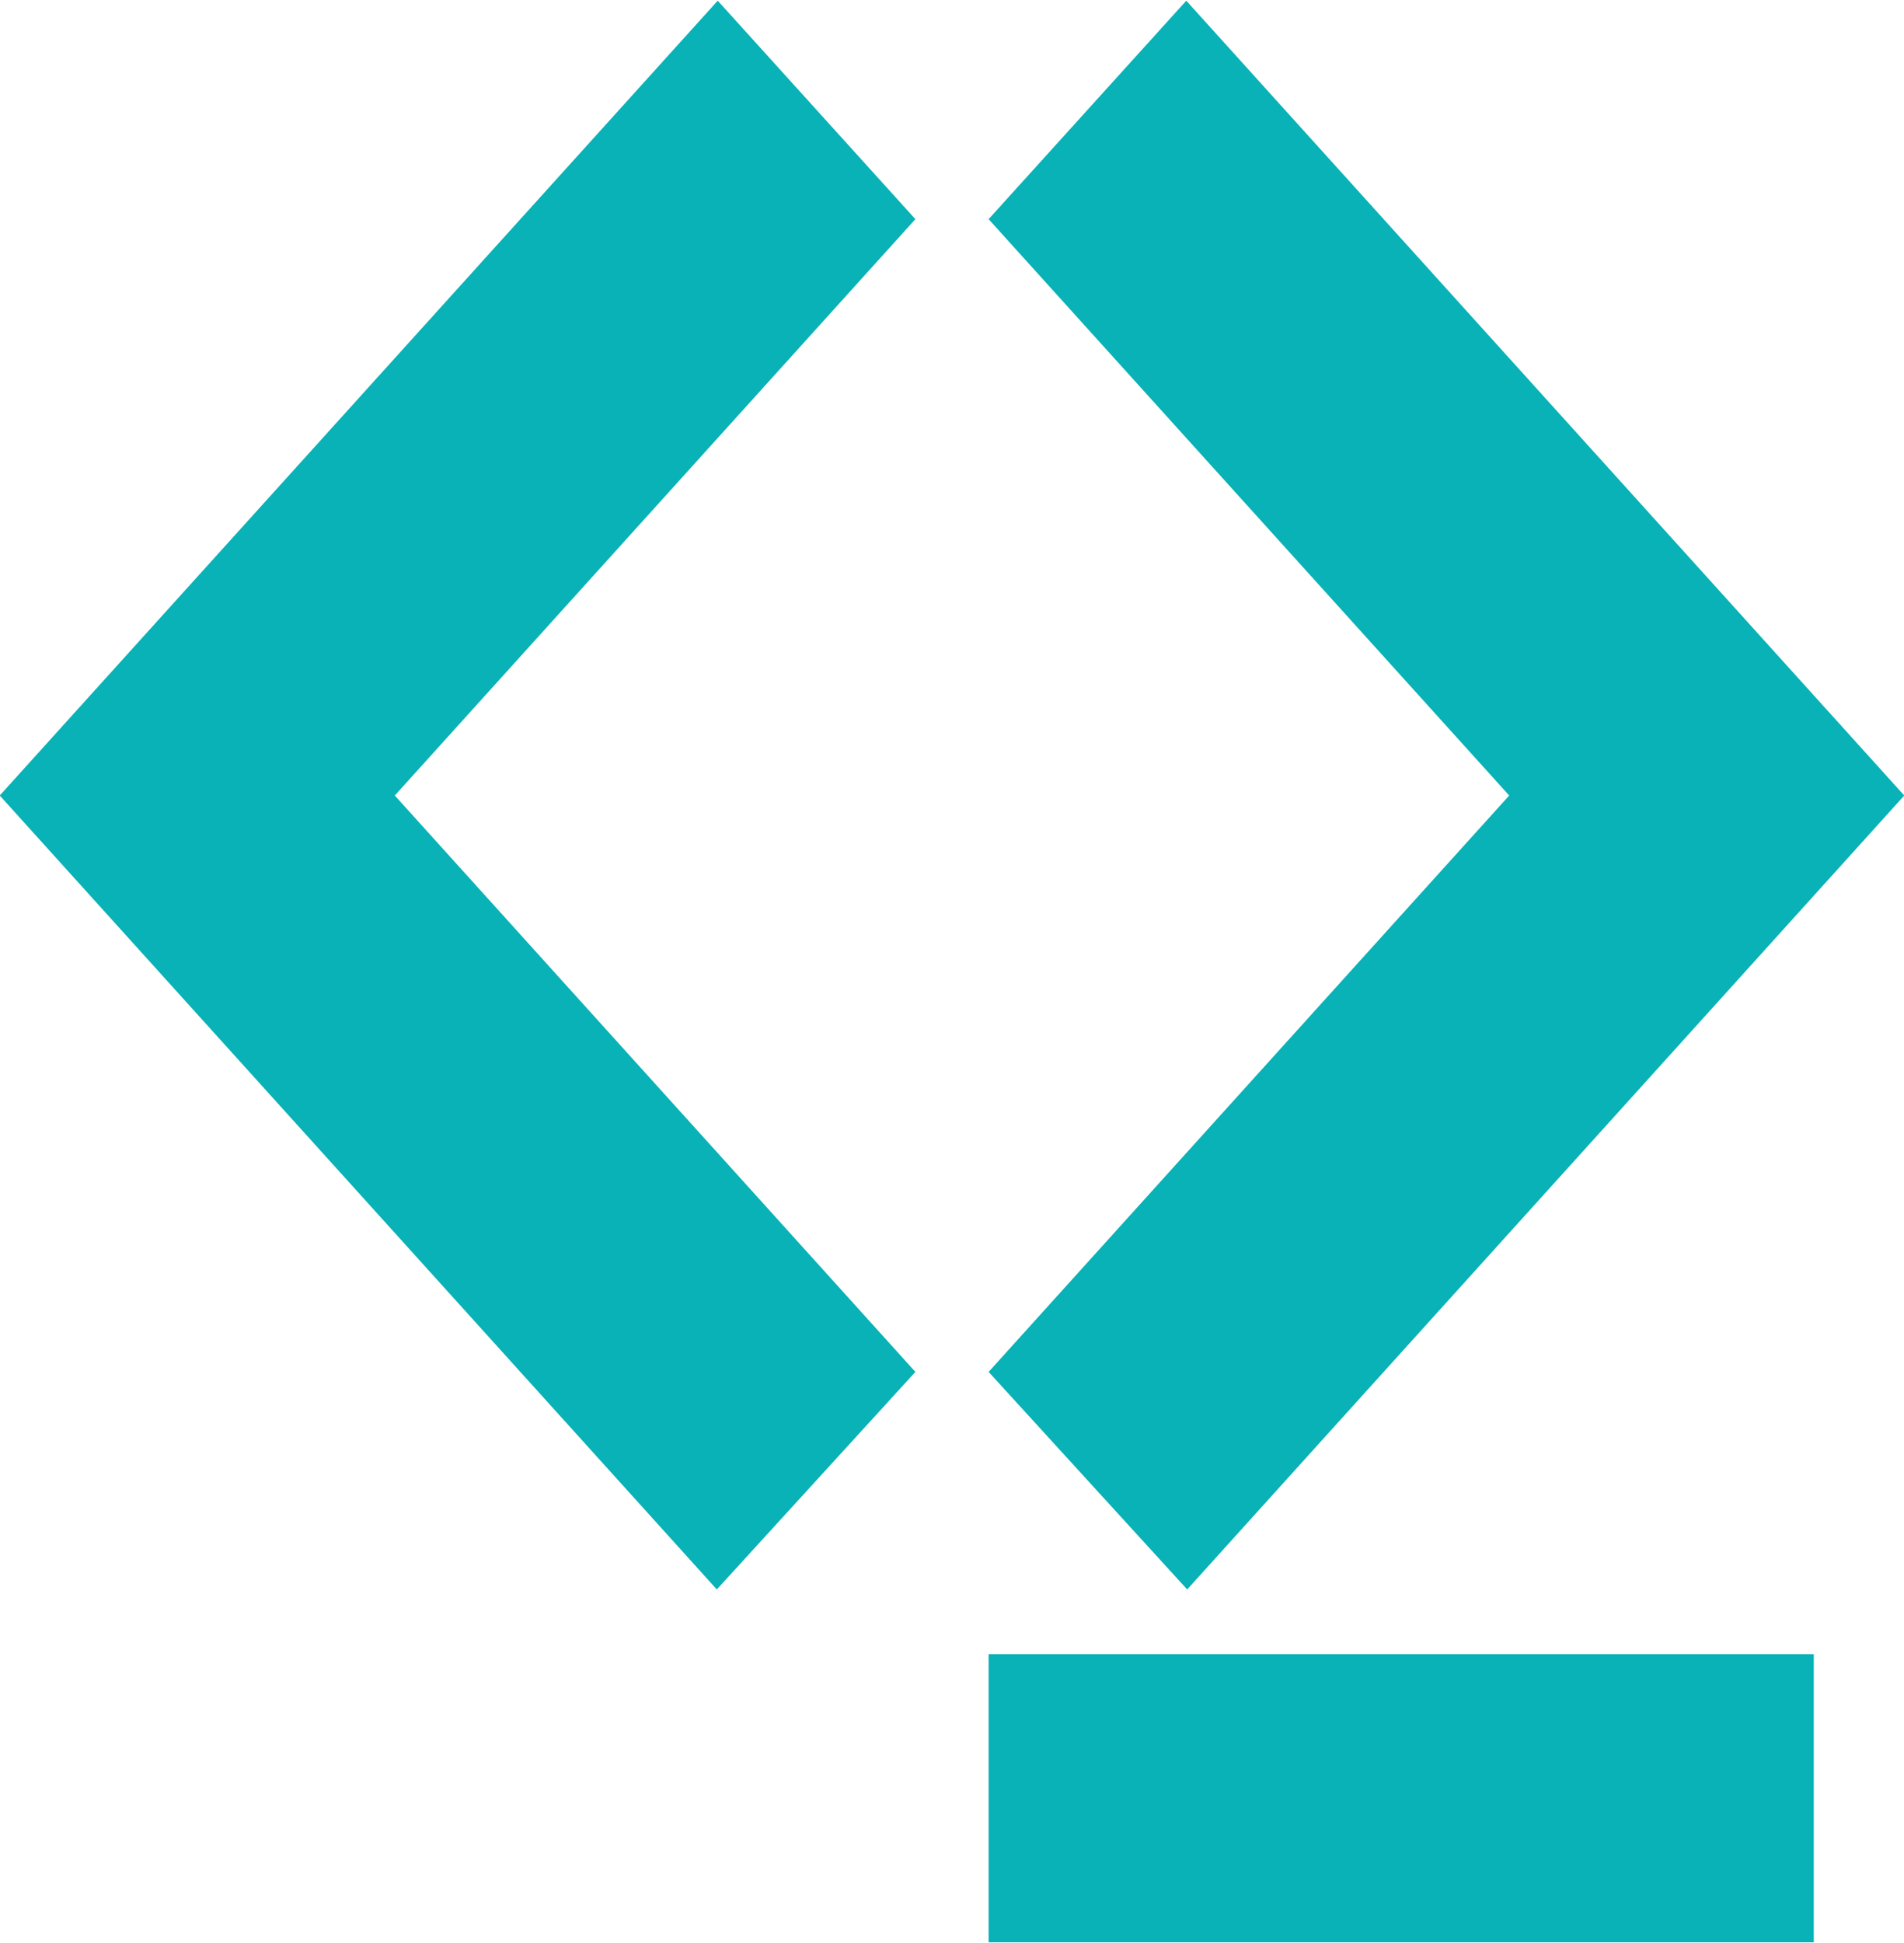
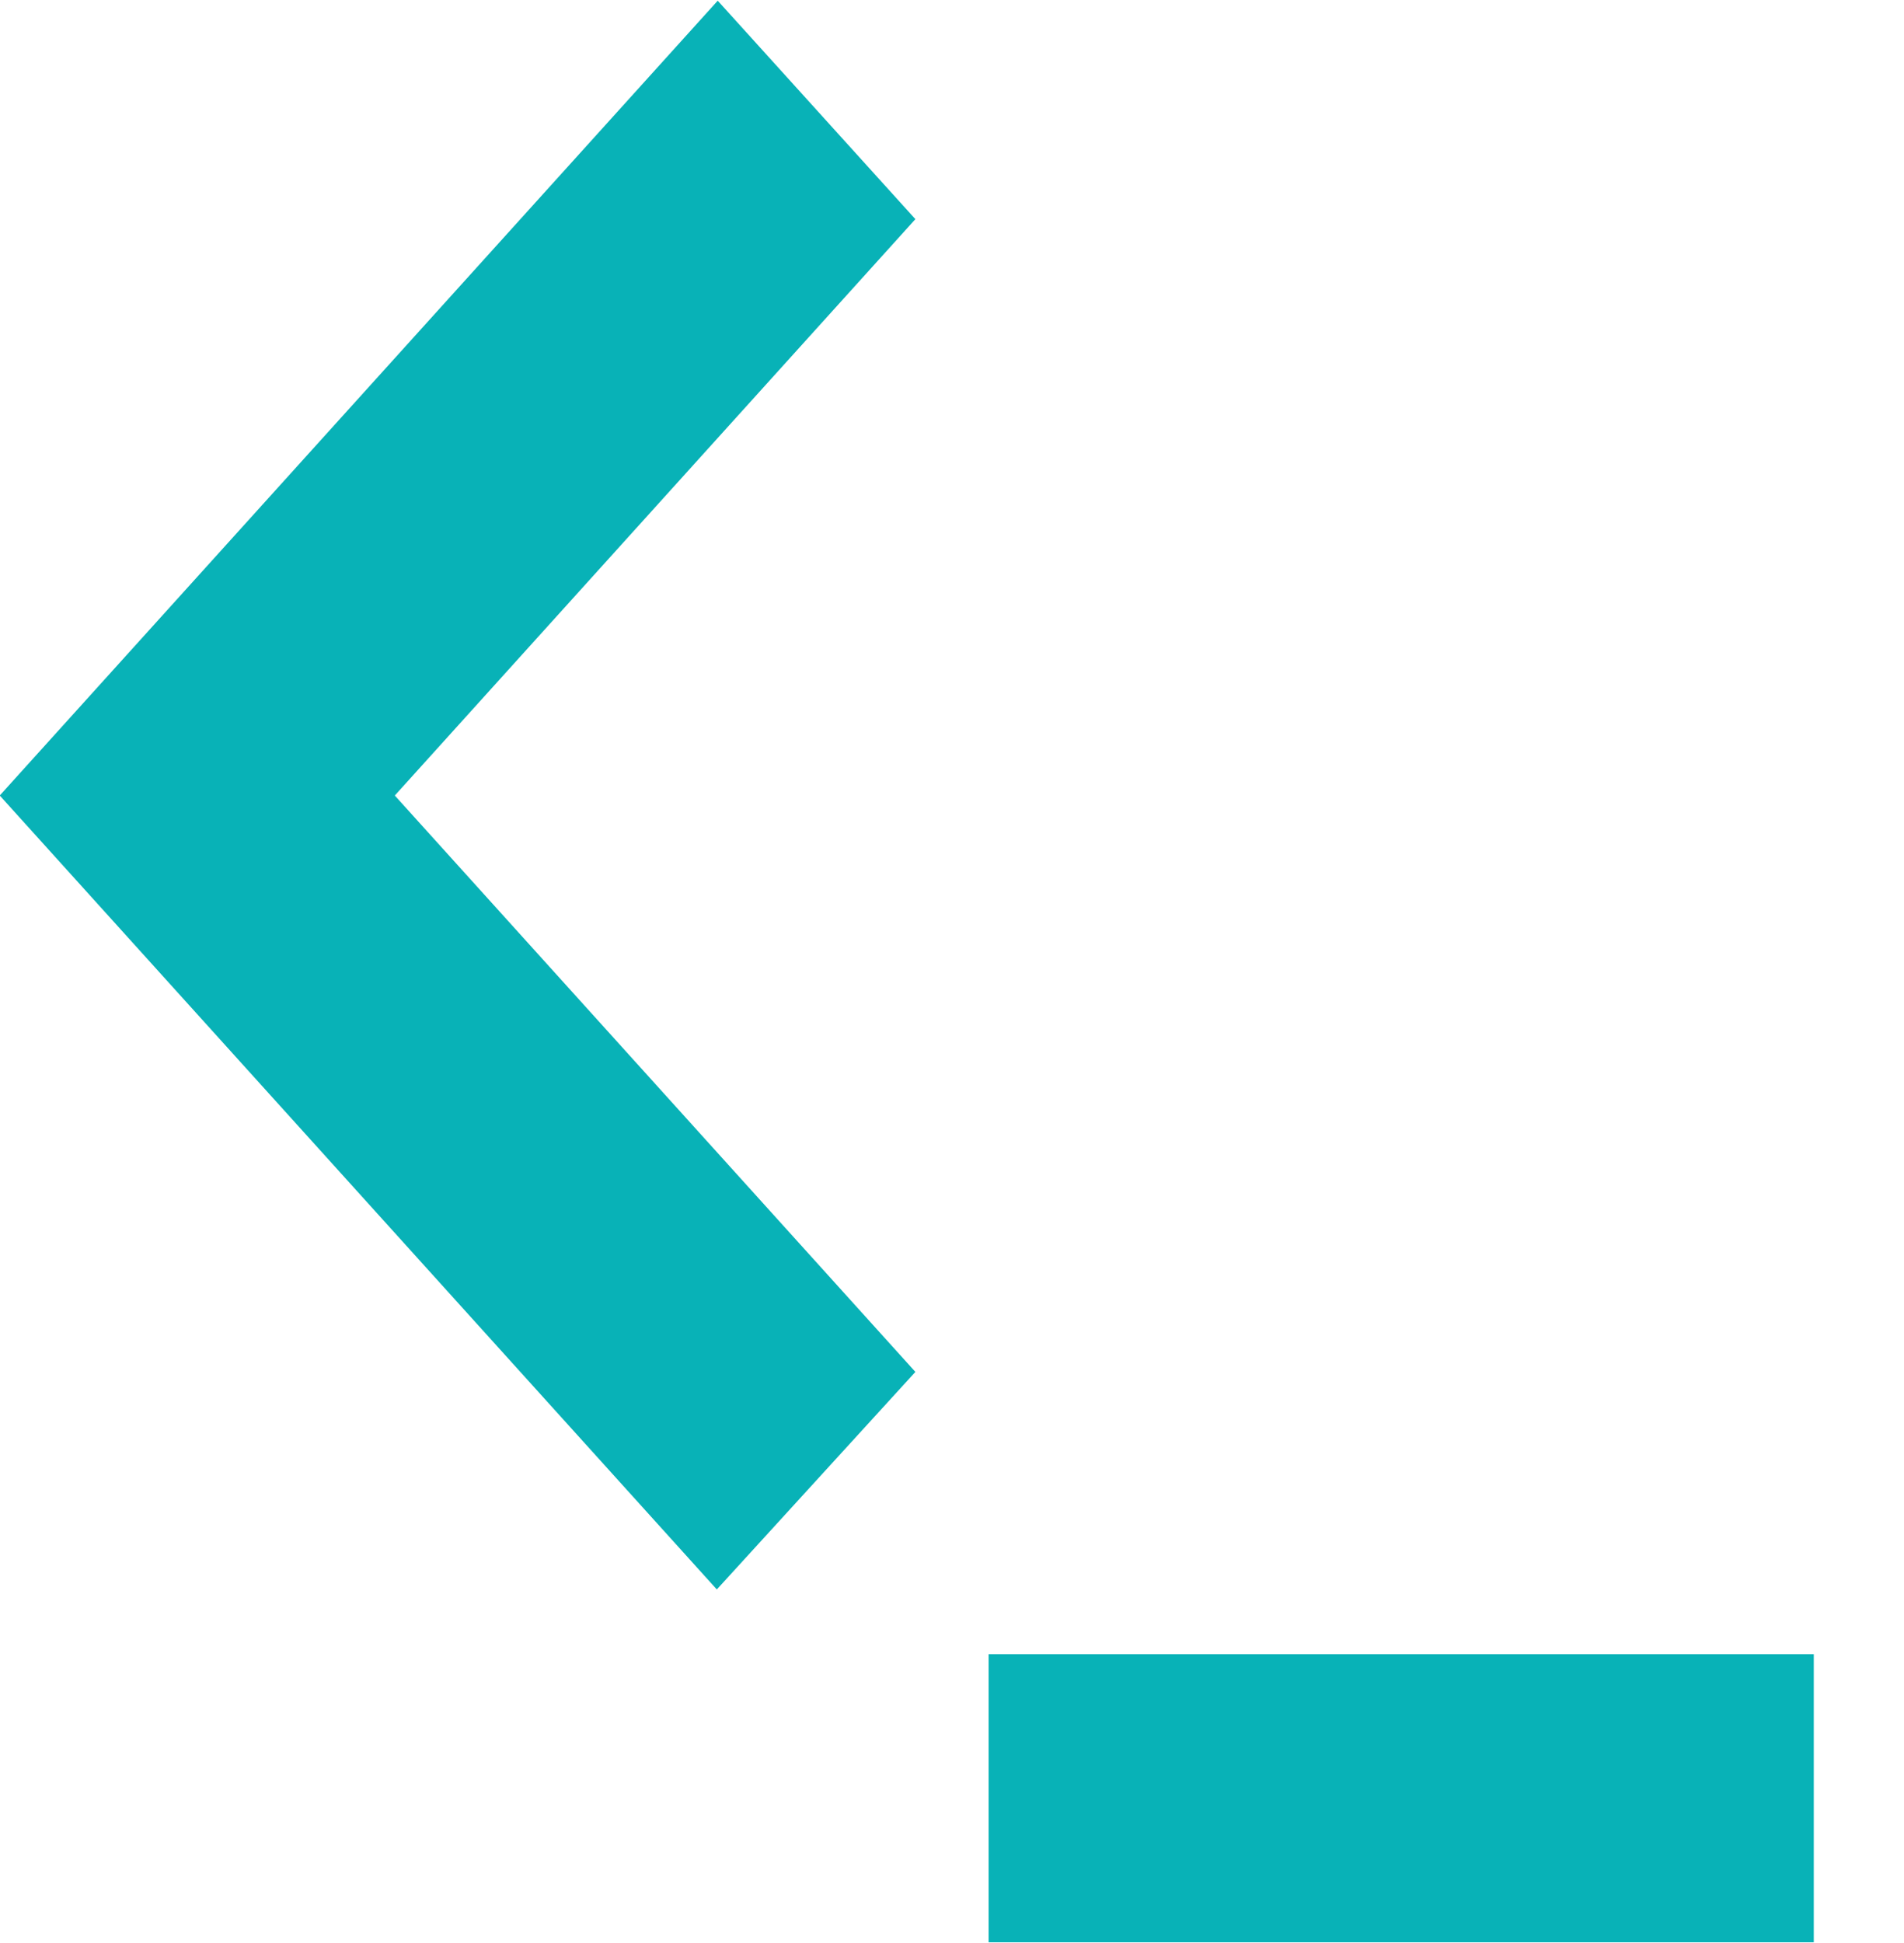
<svg xmlns="http://www.w3.org/2000/svg" id="Layer_1" data-name="Layer 1" viewBox="0 0 650 663">
  <defs>
    <style>
      .cls-1 {
        fill: #08b2b7;
      }
    </style>
  </defs>
  <rect class="cls-1" x="337.5" y="564.44" width="281.7" height="98.32" />
-   <polygon class="cls-1" points="405.29 542.36 650.09 271.45 404.98 .24 337.5 74.78 515.22 271.45 337.5 468.13 405.29 542.36" />
  <polygon class="cls-1" points="245.02 .24 -.09 271.45 244.71 542.36 312.5 468.13 134.78 271.45 312.5 74.78 245.02 .24" />
</svg>